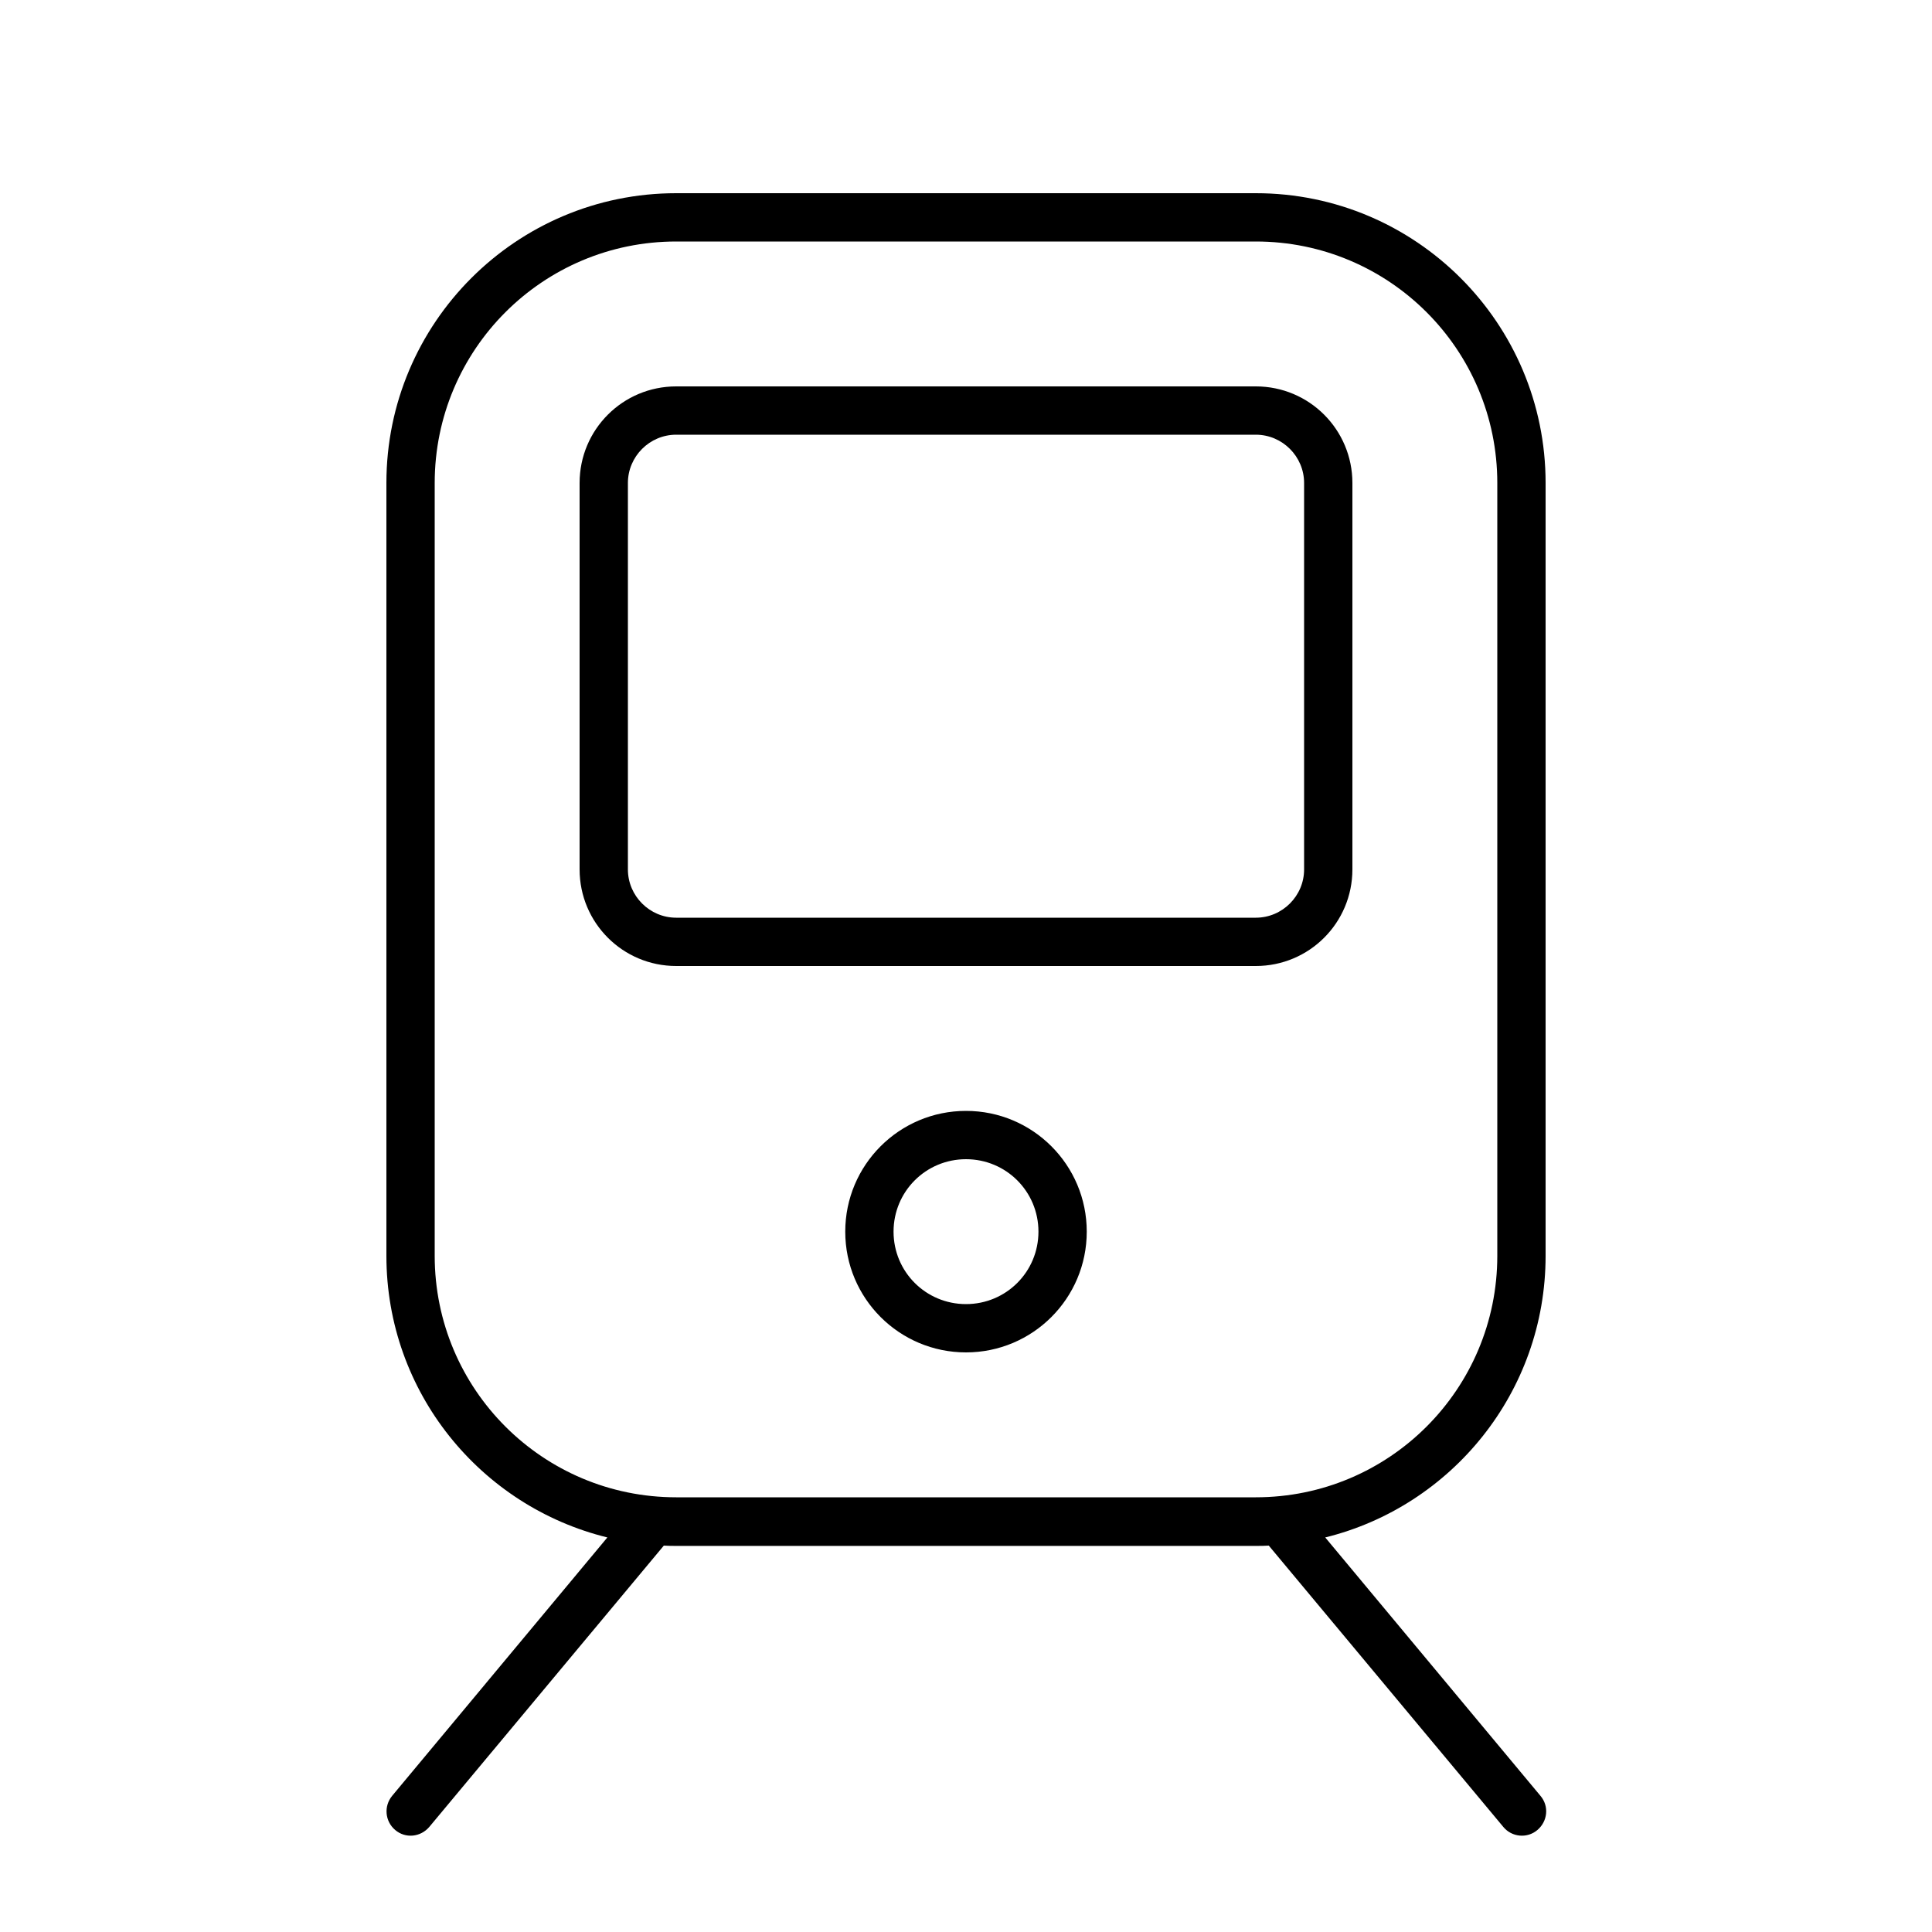
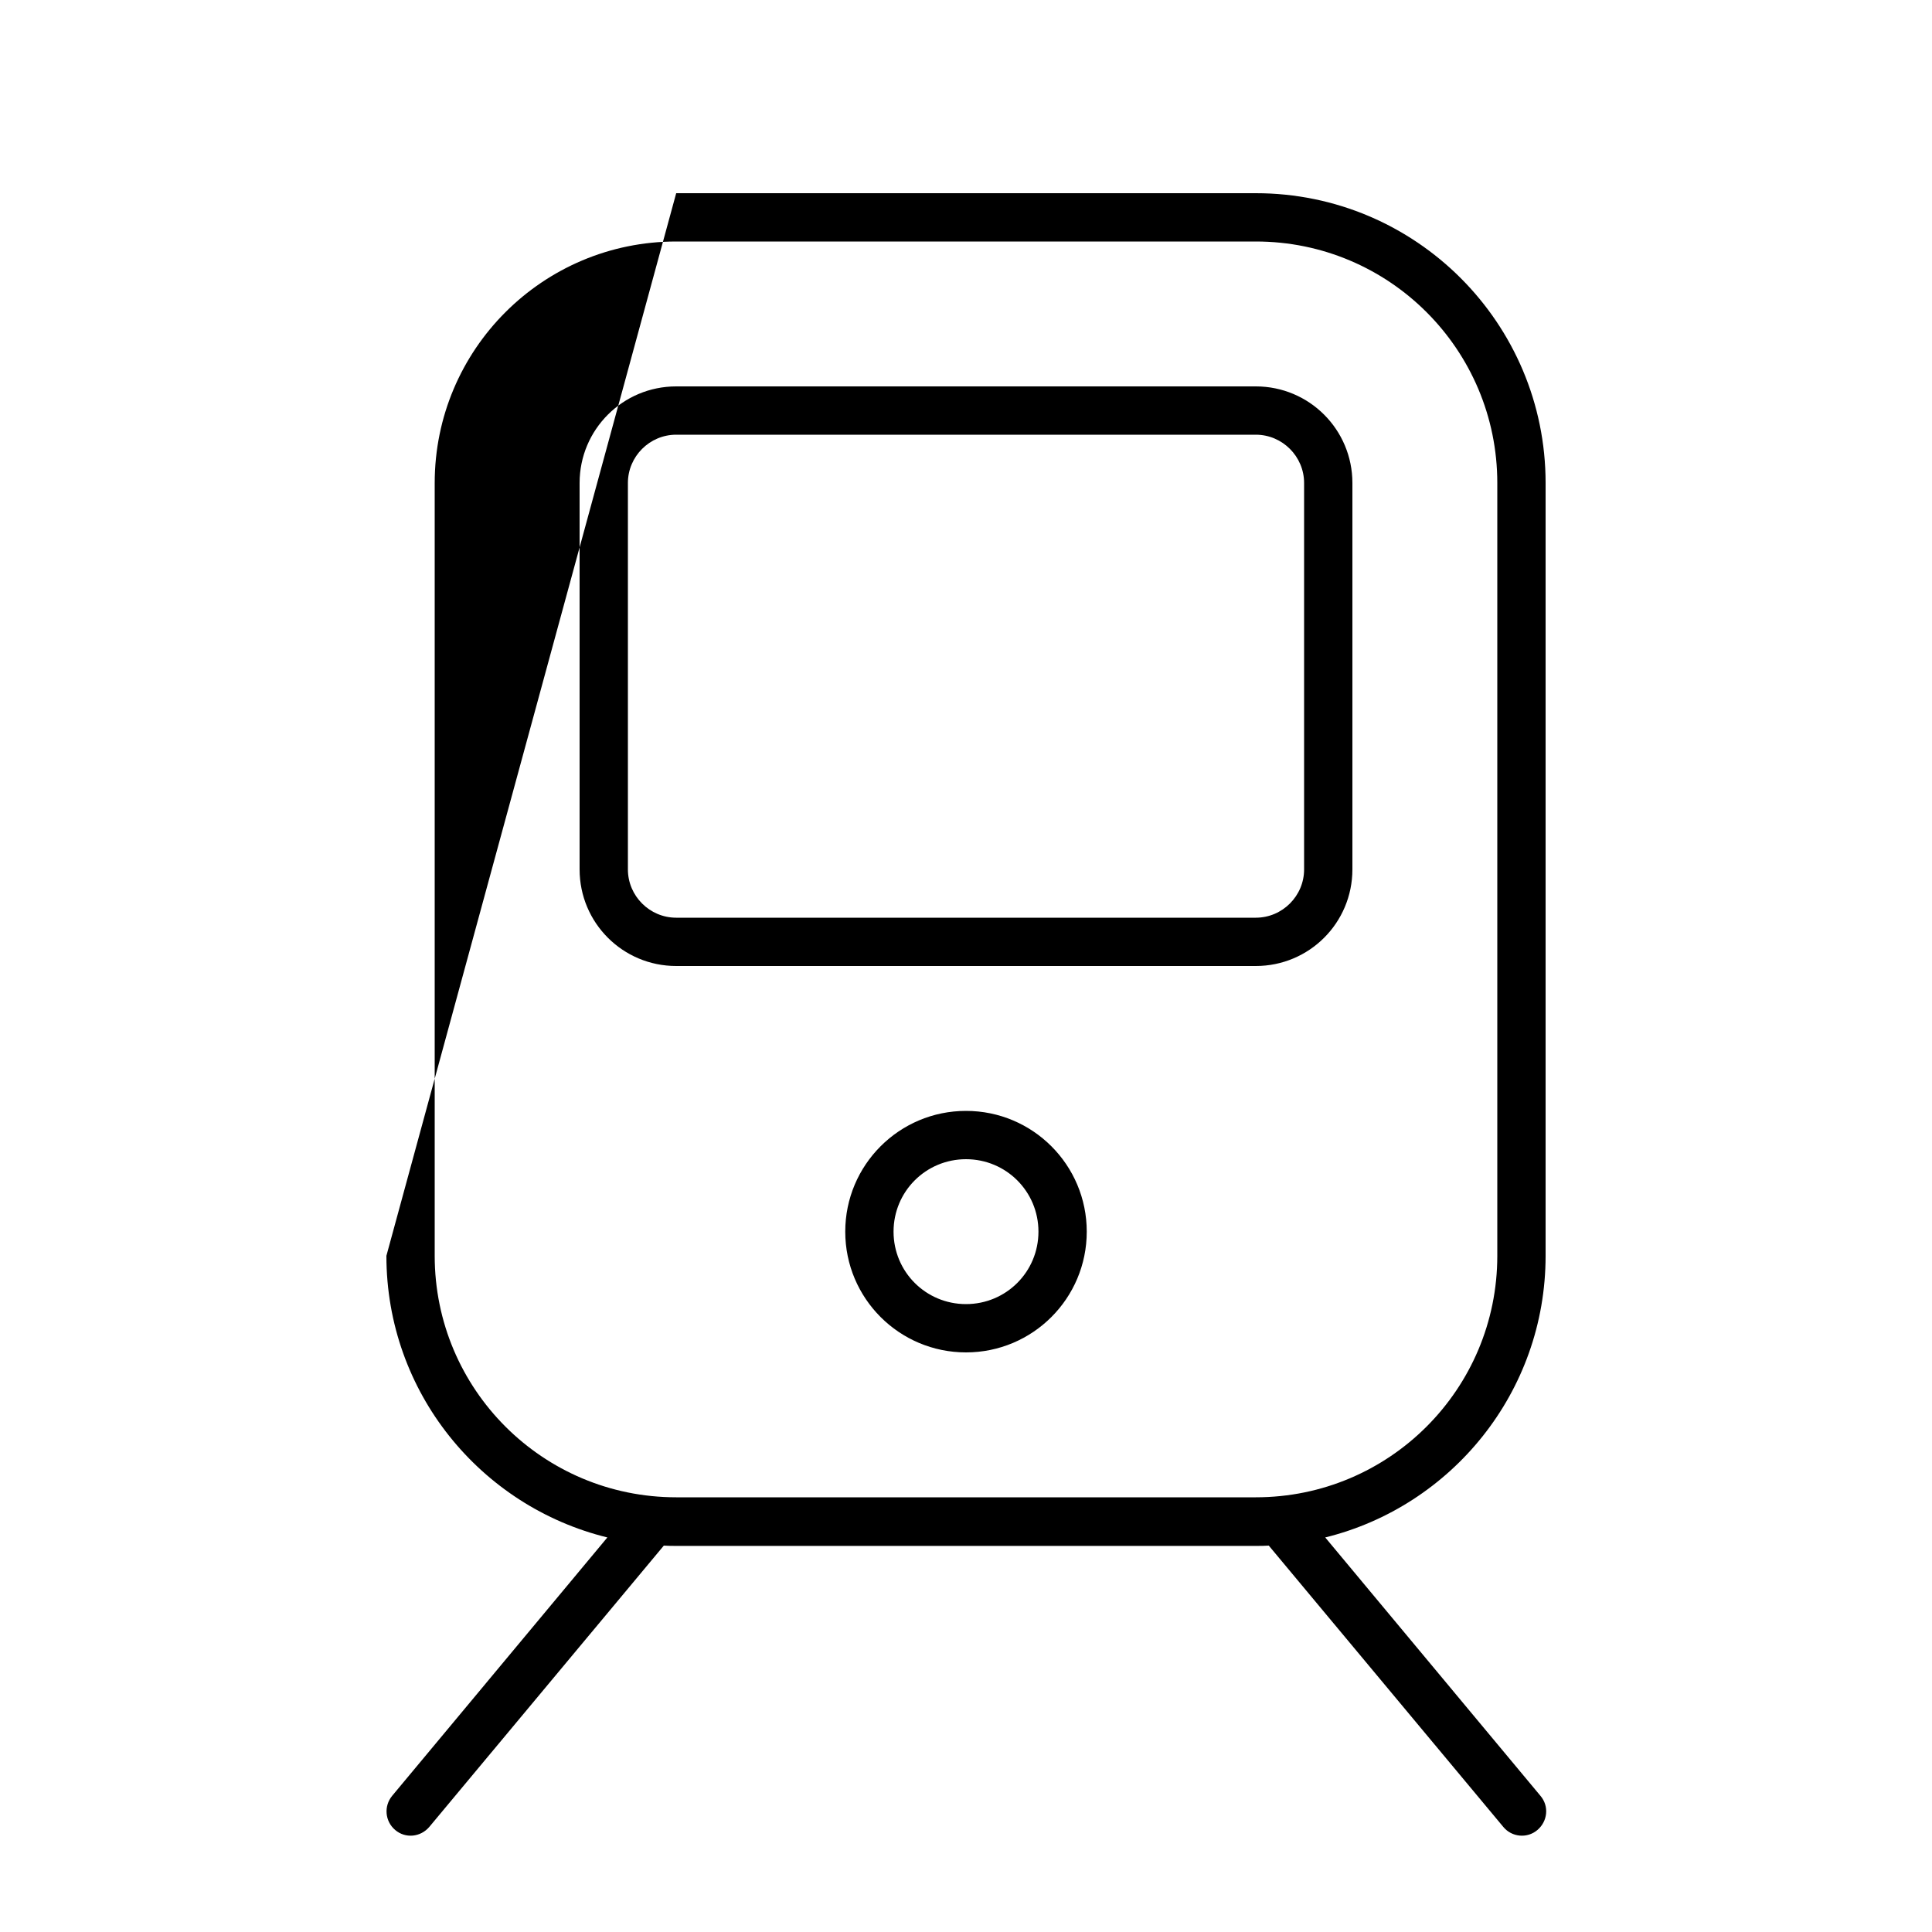
<svg xmlns="http://www.w3.org/2000/svg" viewBox="0 0 640 640">
-   <path fill="currentColor" d="M416 80C460.2 80 496 115.8 496 160L496 416C496 460.2 460.2 496 416 496L224 496C179.8 496 144 460.2 144 416L144 160C144 115.8 179.8 80 224 80L416 80zM224 64C171 64 128 107 128 160L128 416C128 461.2 159.2 499 201.2 509.3L129.9 594.9C127.1 598.3 127.5 603.3 130.9 606.2C134.3 609.1 139.3 608.6 142.2 605.2L219.9 512C221.3 512.1 222.7 512.1 224.1 512.1L416.1 512.1C417.5 512.1 418.9 512.1 420.3 512L498 605.2C500.8 608.6 505.9 609.1 509.3 606.2C512.7 603.3 513.2 598.3 510.3 594.9L439 509.3C480.8 499 512 461.2 512 416L512 160C512 107 469 64 416 64L224 64zM360 408C360 385.9 342.1 368 320 368C297.9 368 280 385.9 280 408C280 430.1 297.9 448 320 448C342.1 448 360 430.1 360 408zM320 384C333.3 384 344 394.7 344 408C344 421.3 333.3 432 320 432C306.7 432 296 421.3 296 408C296 394.7 306.7 384 320 384zM224 144L416 144C424.8 144 432 151.2 432 160L432 288C432 296.8 424.8 304 416 304L224 304C215.2 304 208 296.8 208 288L208 160C208 151.2 215.2 144 224 144zM192 160L192 288C192 305.7 206.3 320 224 320L416 320C433.7 320 448 305.7 448 288L448 160C448 142.3 433.7 128 416 128L224 128C206.3 128 192 142.3 192 160z" />
+   <path fill="currentColor" d="M416 80C460.2 80 496 115.8 496 160L496 416C496 460.2 460.2 496 416 496L224 496C179.8 496 144 460.2 144 416L144 160C144 115.8 179.8 80 224 80L416 80zM224 64L128 416C128 461.2 159.2 499 201.2 509.3L129.9 594.9C127.1 598.3 127.5 603.3 130.9 606.2C134.3 609.1 139.3 608.6 142.2 605.2L219.9 512C221.3 512.1 222.7 512.1 224.1 512.1L416.1 512.1C417.5 512.1 418.9 512.1 420.3 512L498 605.2C500.8 608.6 505.9 609.1 509.3 606.2C512.7 603.3 513.2 598.3 510.3 594.9L439 509.3C480.8 499 512 461.2 512 416L512 160C512 107 469 64 416 64L224 64zM360 408C360 385.9 342.1 368 320 368C297.9 368 280 385.9 280 408C280 430.1 297.9 448 320 448C342.1 448 360 430.1 360 408zM320 384C333.3 384 344 394.7 344 408C344 421.3 333.3 432 320 432C306.7 432 296 421.3 296 408C296 394.7 306.7 384 320 384zM224 144L416 144C424.8 144 432 151.2 432 160L432 288C432 296.8 424.8 304 416 304L224 304C215.2 304 208 296.8 208 288L208 160C208 151.2 215.2 144 224 144zM192 160L192 288C192 305.7 206.3 320 224 320L416 320C433.7 320 448 305.7 448 288L448 160C448 142.3 433.7 128 416 128L224 128C206.3 128 192 142.3 192 160z" />
</svg>